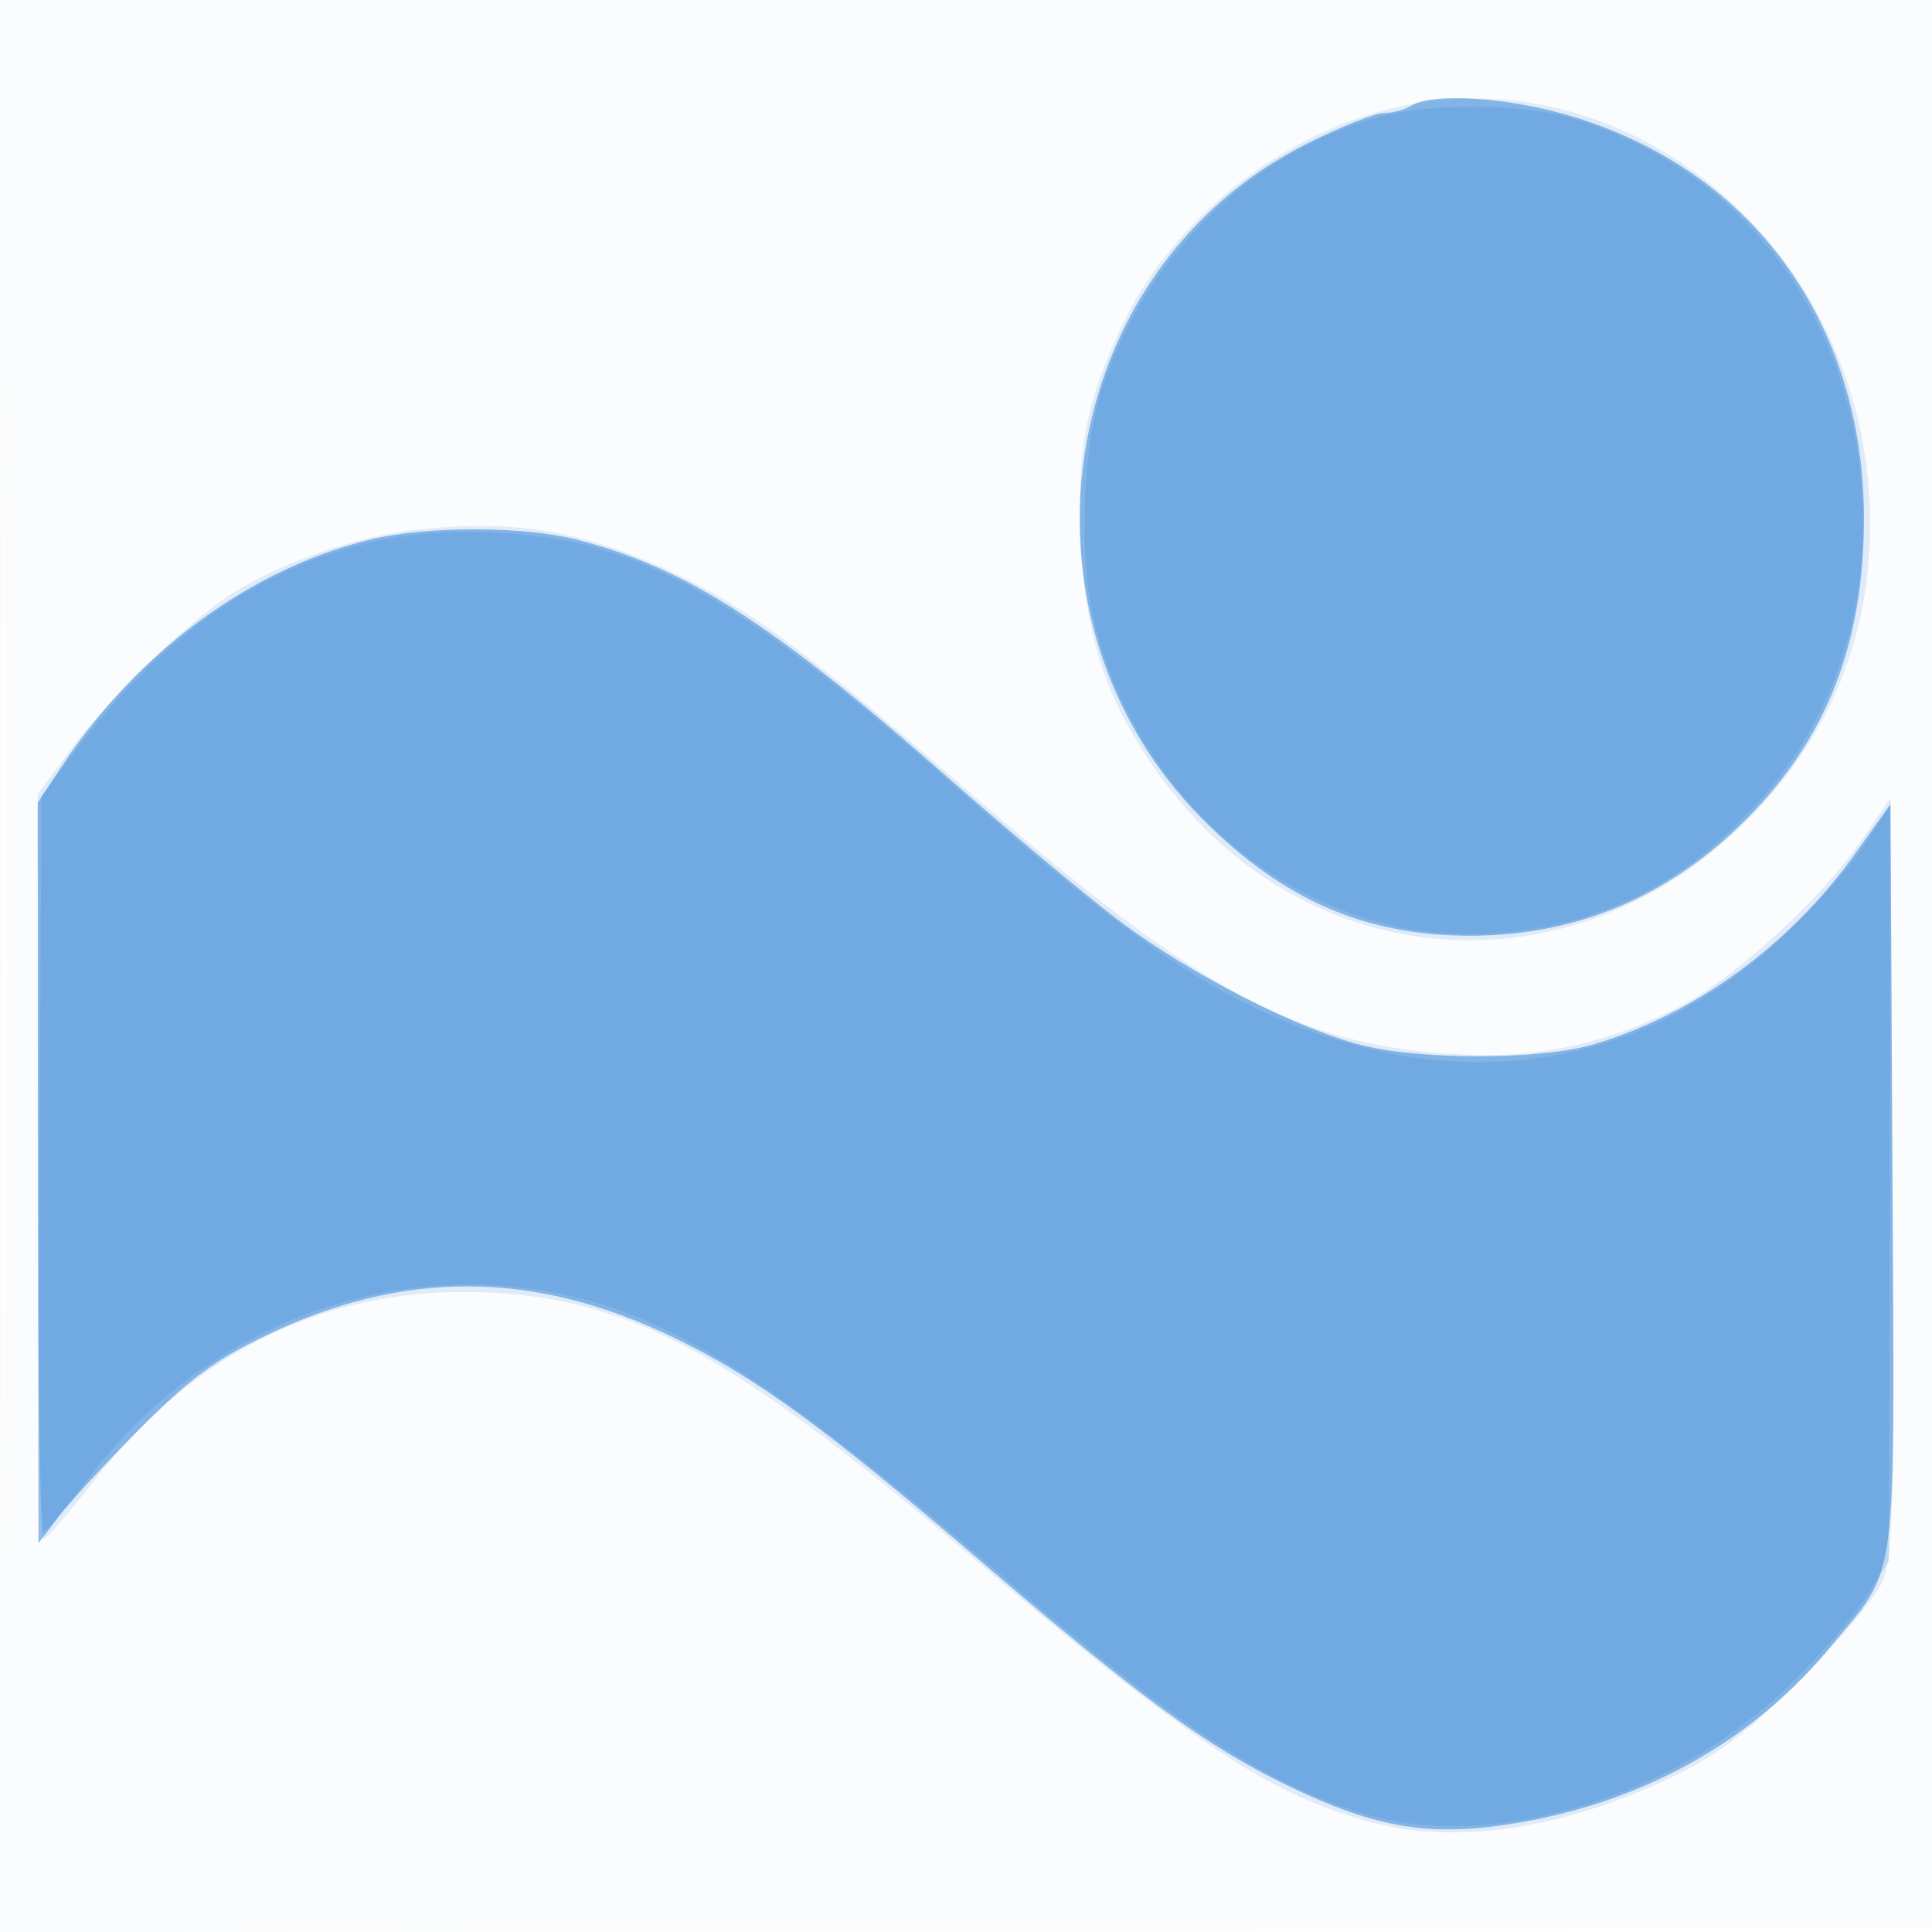
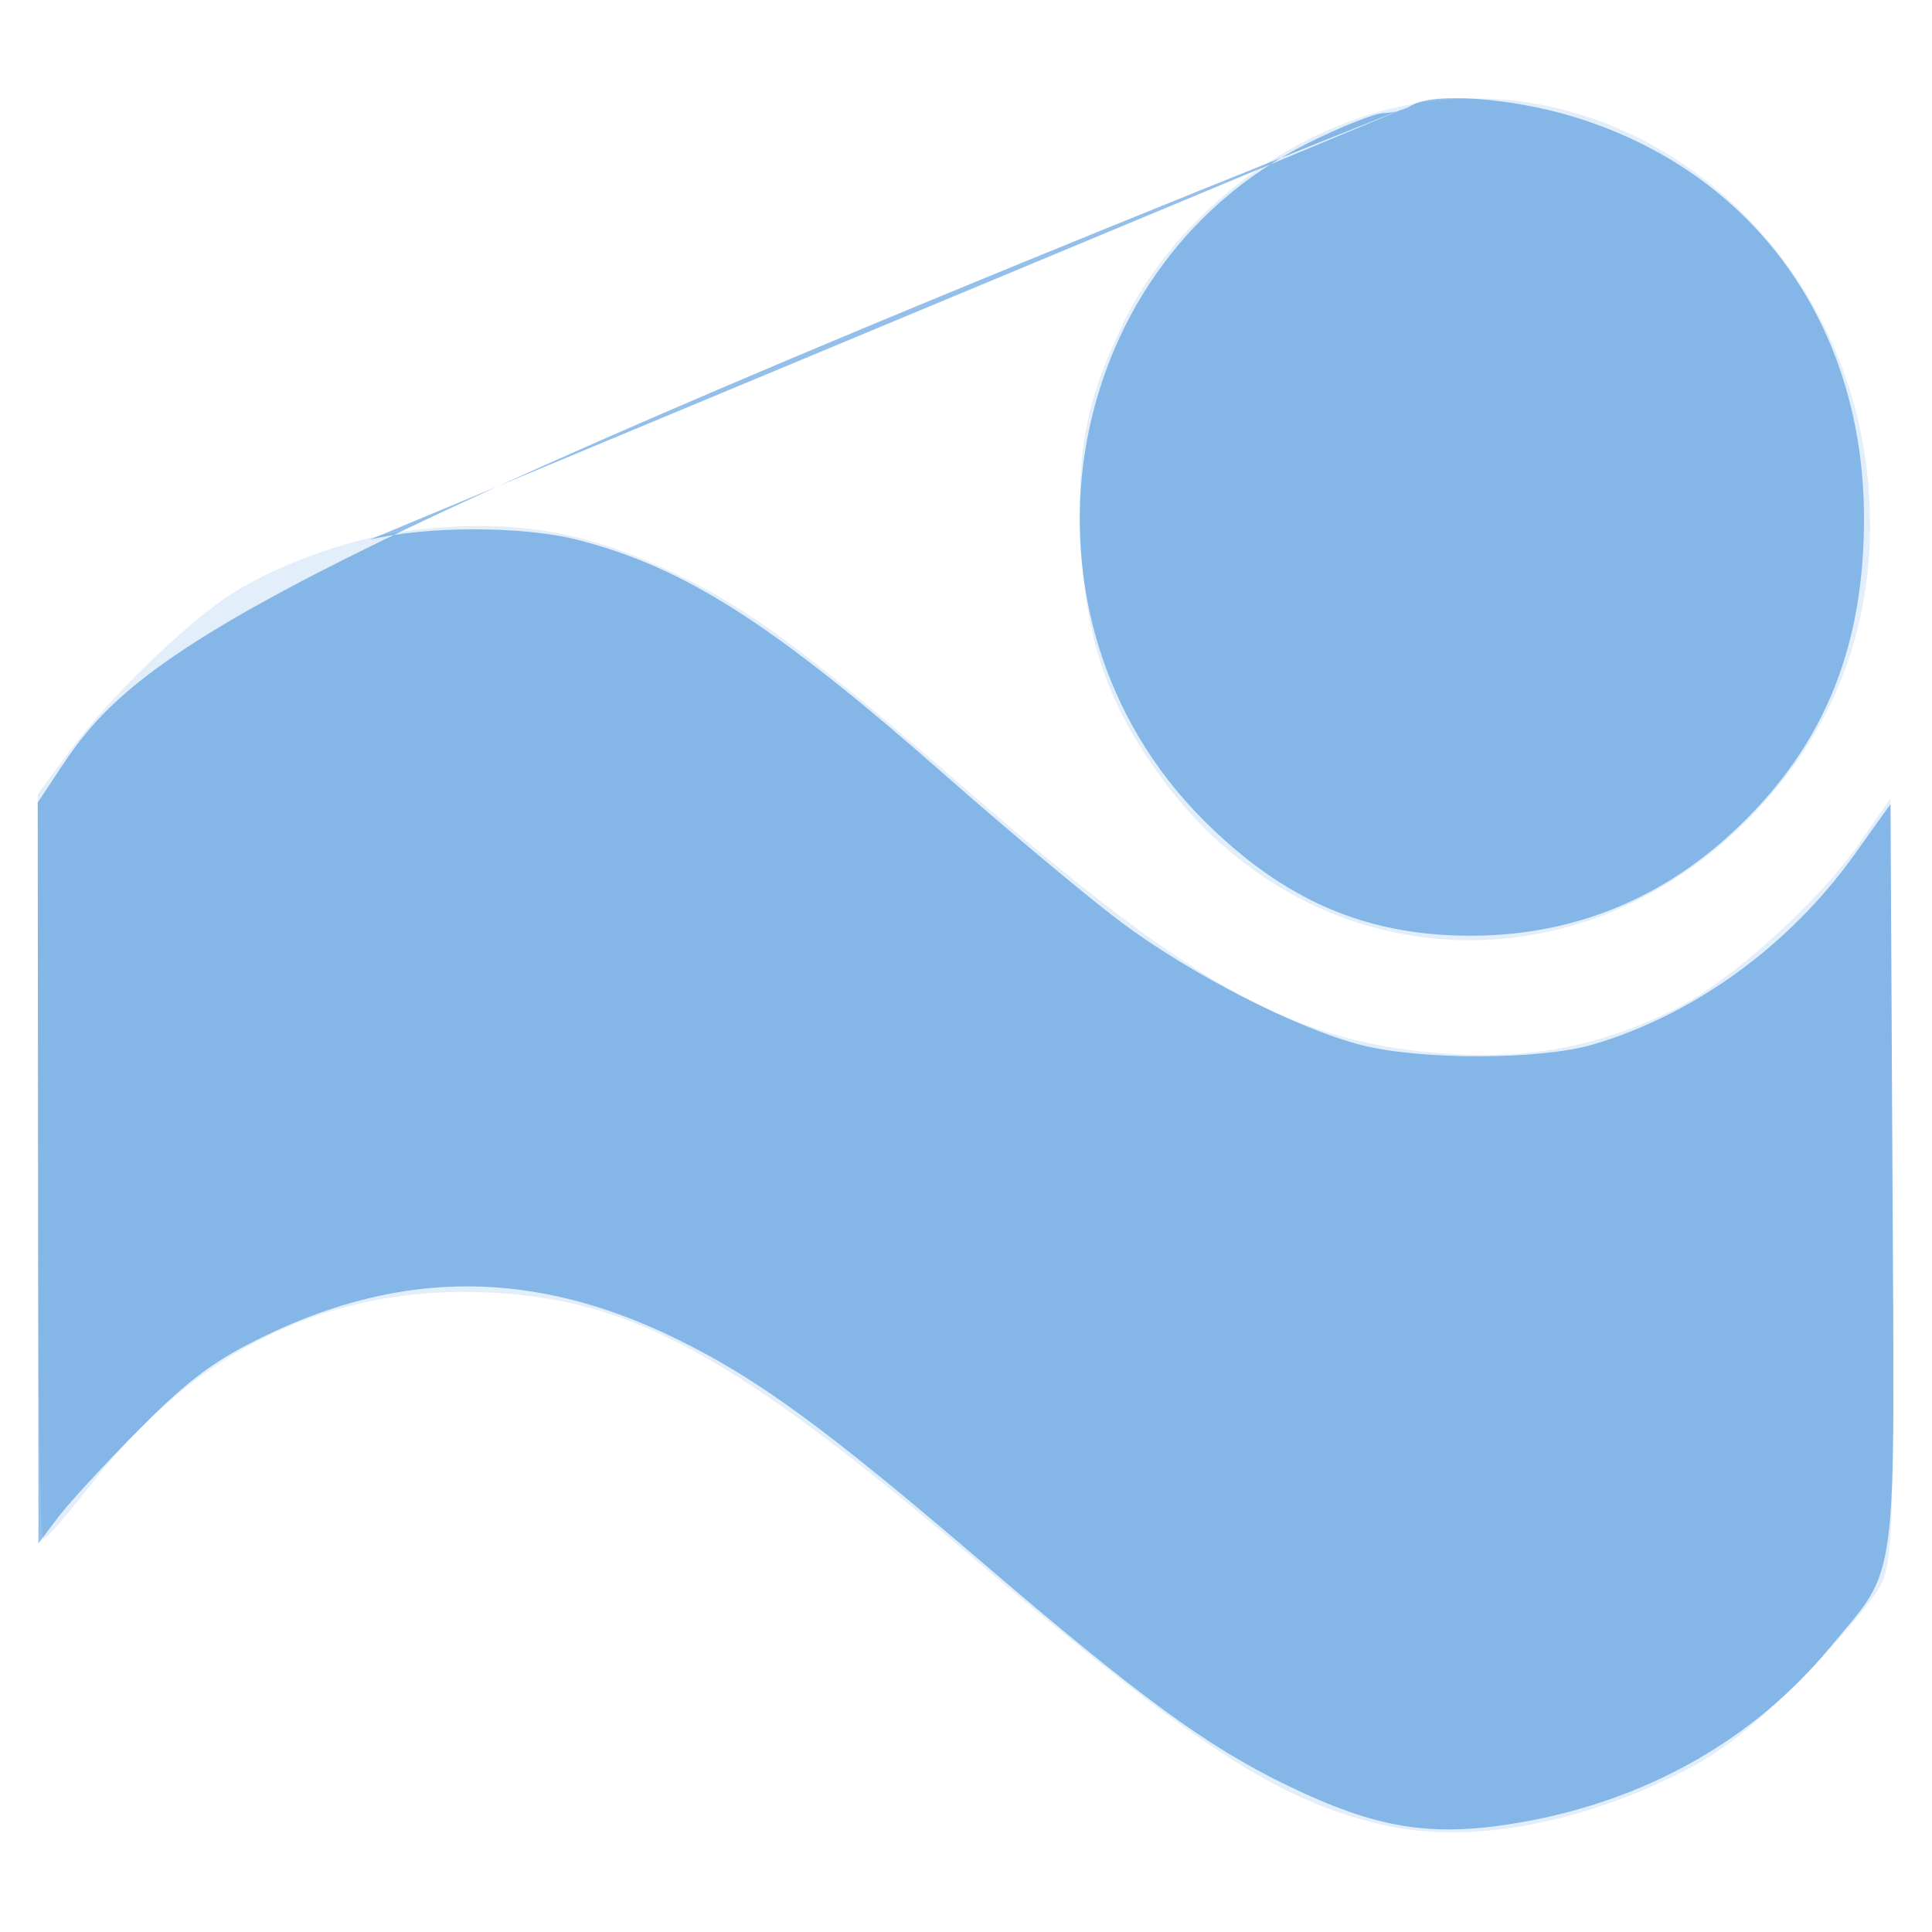
<svg xmlns="http://www.w3.org/2000/svg" width="256" height="256">
-   <path fill-opacity=".016" d="M0 128.004v128.004l128.25-.254 128.25-.254.254-127.75L257.008 0H0v128.004m.485.496c0 70.4.119 99.053.265 63.672.146-35.38.146-92.98 0-128C.604 29.153.485 58.1.485 128.5" fill="#1976D2" fill-rule="evenodd" />
  <path fill-opacity=".127" d="M182.5 14.867c-14.471 4.158-27.559 15.106-33.828 28.295-4.831 10.164-6.042 16.623-5.434 28.983.627 12.753 3.605 21.342 10.784 31.101 19.232 26.145 54.375 28.629 77.462 5.475 11.801-11.834 17.29-26.577 16.167-43.42-2.309-34.635-34.205-59.327-65.151-50.434m-127.122 55.3c-7.97.844-17.915 4.256-24.501 8.405-5.971 3.762-16.256 13.695-21.524 20.788L5 105.22v49.39c0 27.165.338 49.36.75 49.323.412-.036 3.333-3.402 6.491-7.478 13.702-17.69 31.618-26.241 52.759-25.181 18.796.942 32.344 8.365 63.5 34.793 29.389 24.929 39.942 31.923 53.5 35.457 11.318 2.951 25.751.684 40-6.28 5.777-2.824 9.577-5.742 16.545-12.705 4.975-4.971 9.816-10.691 10.759-12.71 1.559-3.338 1.691-8.216 1.455-53.872l-.259-50.201-3.901 5.664c-5.586 8.112-17.293 18.662-24.817 22.367-9.623 4.737-18.559 6.531-29.282 5.879-20.619-1.254-33.704-8.339-64.027-34.666-21.26-18.458-29.036-24.24-38.973-28.98-11.803-5.629-21.133-7.23-34.122-5.853" fill="#1976D2" fill-rule="evenodd" />
-   <path fill-opacity=".461" d="M187 14c-.825.533-2.46.976-3.634.985-1.174.008-5.745 1.822-10.157 4.03-33.44 16.738-40.535 62.797-13.801 89.594 10.654 10.679 21.561 15.401 35.524 15.379 14.075-.022 26.383-5.258 36.58-15.563 10.563-10.675 15.456-23.203 15.476-39.623.032-25.765-14.605-46.046-38.489-53.331C200.153 12.926 189.763 12.215 187 14M49 71.507C33.172 75.365 18.231 86.368 8.148 101.59L5 106.343l.047 49.078.047 49.079 2.645-3.5c1.455-1.925 6.345-7.215 10.867-11.755 6.615-6.641 9.883-9.052 16.721-12.333 18.197-8.731 35.55-8.614 54.045.366 10.86 5.273 19.821 11.807 40.628 29.623 21.04 18.016 29.889 24.493 40.5 29.644 11.976 5.815 19.277 6.971 31.05 4.918 16.608-2.896 30.88-10.976 40.947-23.181 9.149-11.091 8.556-6.612 8.262-62.431l-.259-49.306-4.732 6.631c-8.624 12.087-21.27 21.281-34.7 25.228-6.949 2.042-22.697 2.089-30.608.09-8.57-2.165-22.698-9.391-31.96-16.347-4.4-3.304-14.75-11.949-23-19.211-23.003-20.248-34.67-27.732-48.96-31.404-7.189-1.848-20.015-1.859-27.54-.025" fill="#1976D2" fill-rule="evenodd" />
-   <path fill-opacity=".17" d="M182.688 15.502C165.694 20.173 151.479 34.266 145.872 52c-2.455 7.767-2.903 21.8-.958 30 6.145 25.907 29.511 43.866 54.149 41.619 13.288-1.211 23.971-6.567 33.388-16.74 10.374-11.205 15.316-25.646 14.27-41.698-1.564-24.002-16.415-43.054-38.653-49.586-6.475-1.902-18.639-1.947-25.38-.093M51.326 71.42c-15.967 3.035-29.677 12.394-41.59 28.392L5.5 105.5l-.277 48.75c-.153 26.813.072 48.732.5 48.709.427-.023 2.91-2.927 5.517-6.455 14.99-20.285 39.486-29.969 63.26-25.009 14.894 3.108 28.59 11.855 58 37.045 23.854 20.43 35.275 27.94 48.433 31.848 16.669 4.95 40.389-2.101 55.564-16.515 4.063-3.859 8.828-9.263 10.589-12.008l3.203-4.99.105-49.937c.058-27.465.04-49.936-.04-49.937-.08-.001-1.569 2.217-3.308 4.927-1.739 2.71-6.445 8.046-10.457 11.857-20.23 19.217-46.526 22.227-73.086 8.366-9.295-4.851-19.079-12.22-36.003-27.117-23.346-20.551-35.207-28.494-48.394-32.41-7.738-2.298-19.37-2.802-27.78-1.204" fill="#1976D2" fill-rule="evenodd" />
+   <path fill-opacity=".461" d="M187 14c-.825.533-2.46.976-3.634.985-1.174.008-5.745 1.822-10.157 4.03-33.44 16.738-40.535 62.797-13.801 89.594 10.654 10.679 21.561 15.401 35.524 15.379 14.075-.022 26.383-5.258 36.58-15.563 10.563-10.675 15.456-23.203 15.476-39.623.032-25.765-14.605-46.046-38.489-53.331C200.153 12.926 189.763 12.215 187 14C33.172 75.365 18.231 86.368 8.148 101.59L5 106.343l.047 49.078.047 49.079 2.645-3.5c1.455-1.925 6.345-7.215 10.867-11.755 6.615-6.641 9.883-9.052 16.721-12.333 18.197-8.731 35.55-8.614 54.045.366 10.86 5.273 19.821 11.807 40.628 29.623 21.04 18.016 29.889 24.493 40.5 29.644 11.976 5.815 19.277 6.971 31.05 4.918 16.608-2.896 30.88-10.976 40.947-23.181 9.149-11.091 8.556-6.612 8.262-62.431l-.259-49.306-4.732 6.631c-8.624 12.087-21.27 21.281-34.7 25.228-6.949 2.042-22.697 2.089-30.608.09-8.57-2.165-22.698-9.391-31.96-16.347-4.4-3.304-14.75-11.949-23-19.211-23.003-20.248-34.67-27.732-48.96-31.404-7.189-1.848-20.015-1.859-27.54-.025" fill="#1976D2" fill-rule="evenodd" />
</svg>